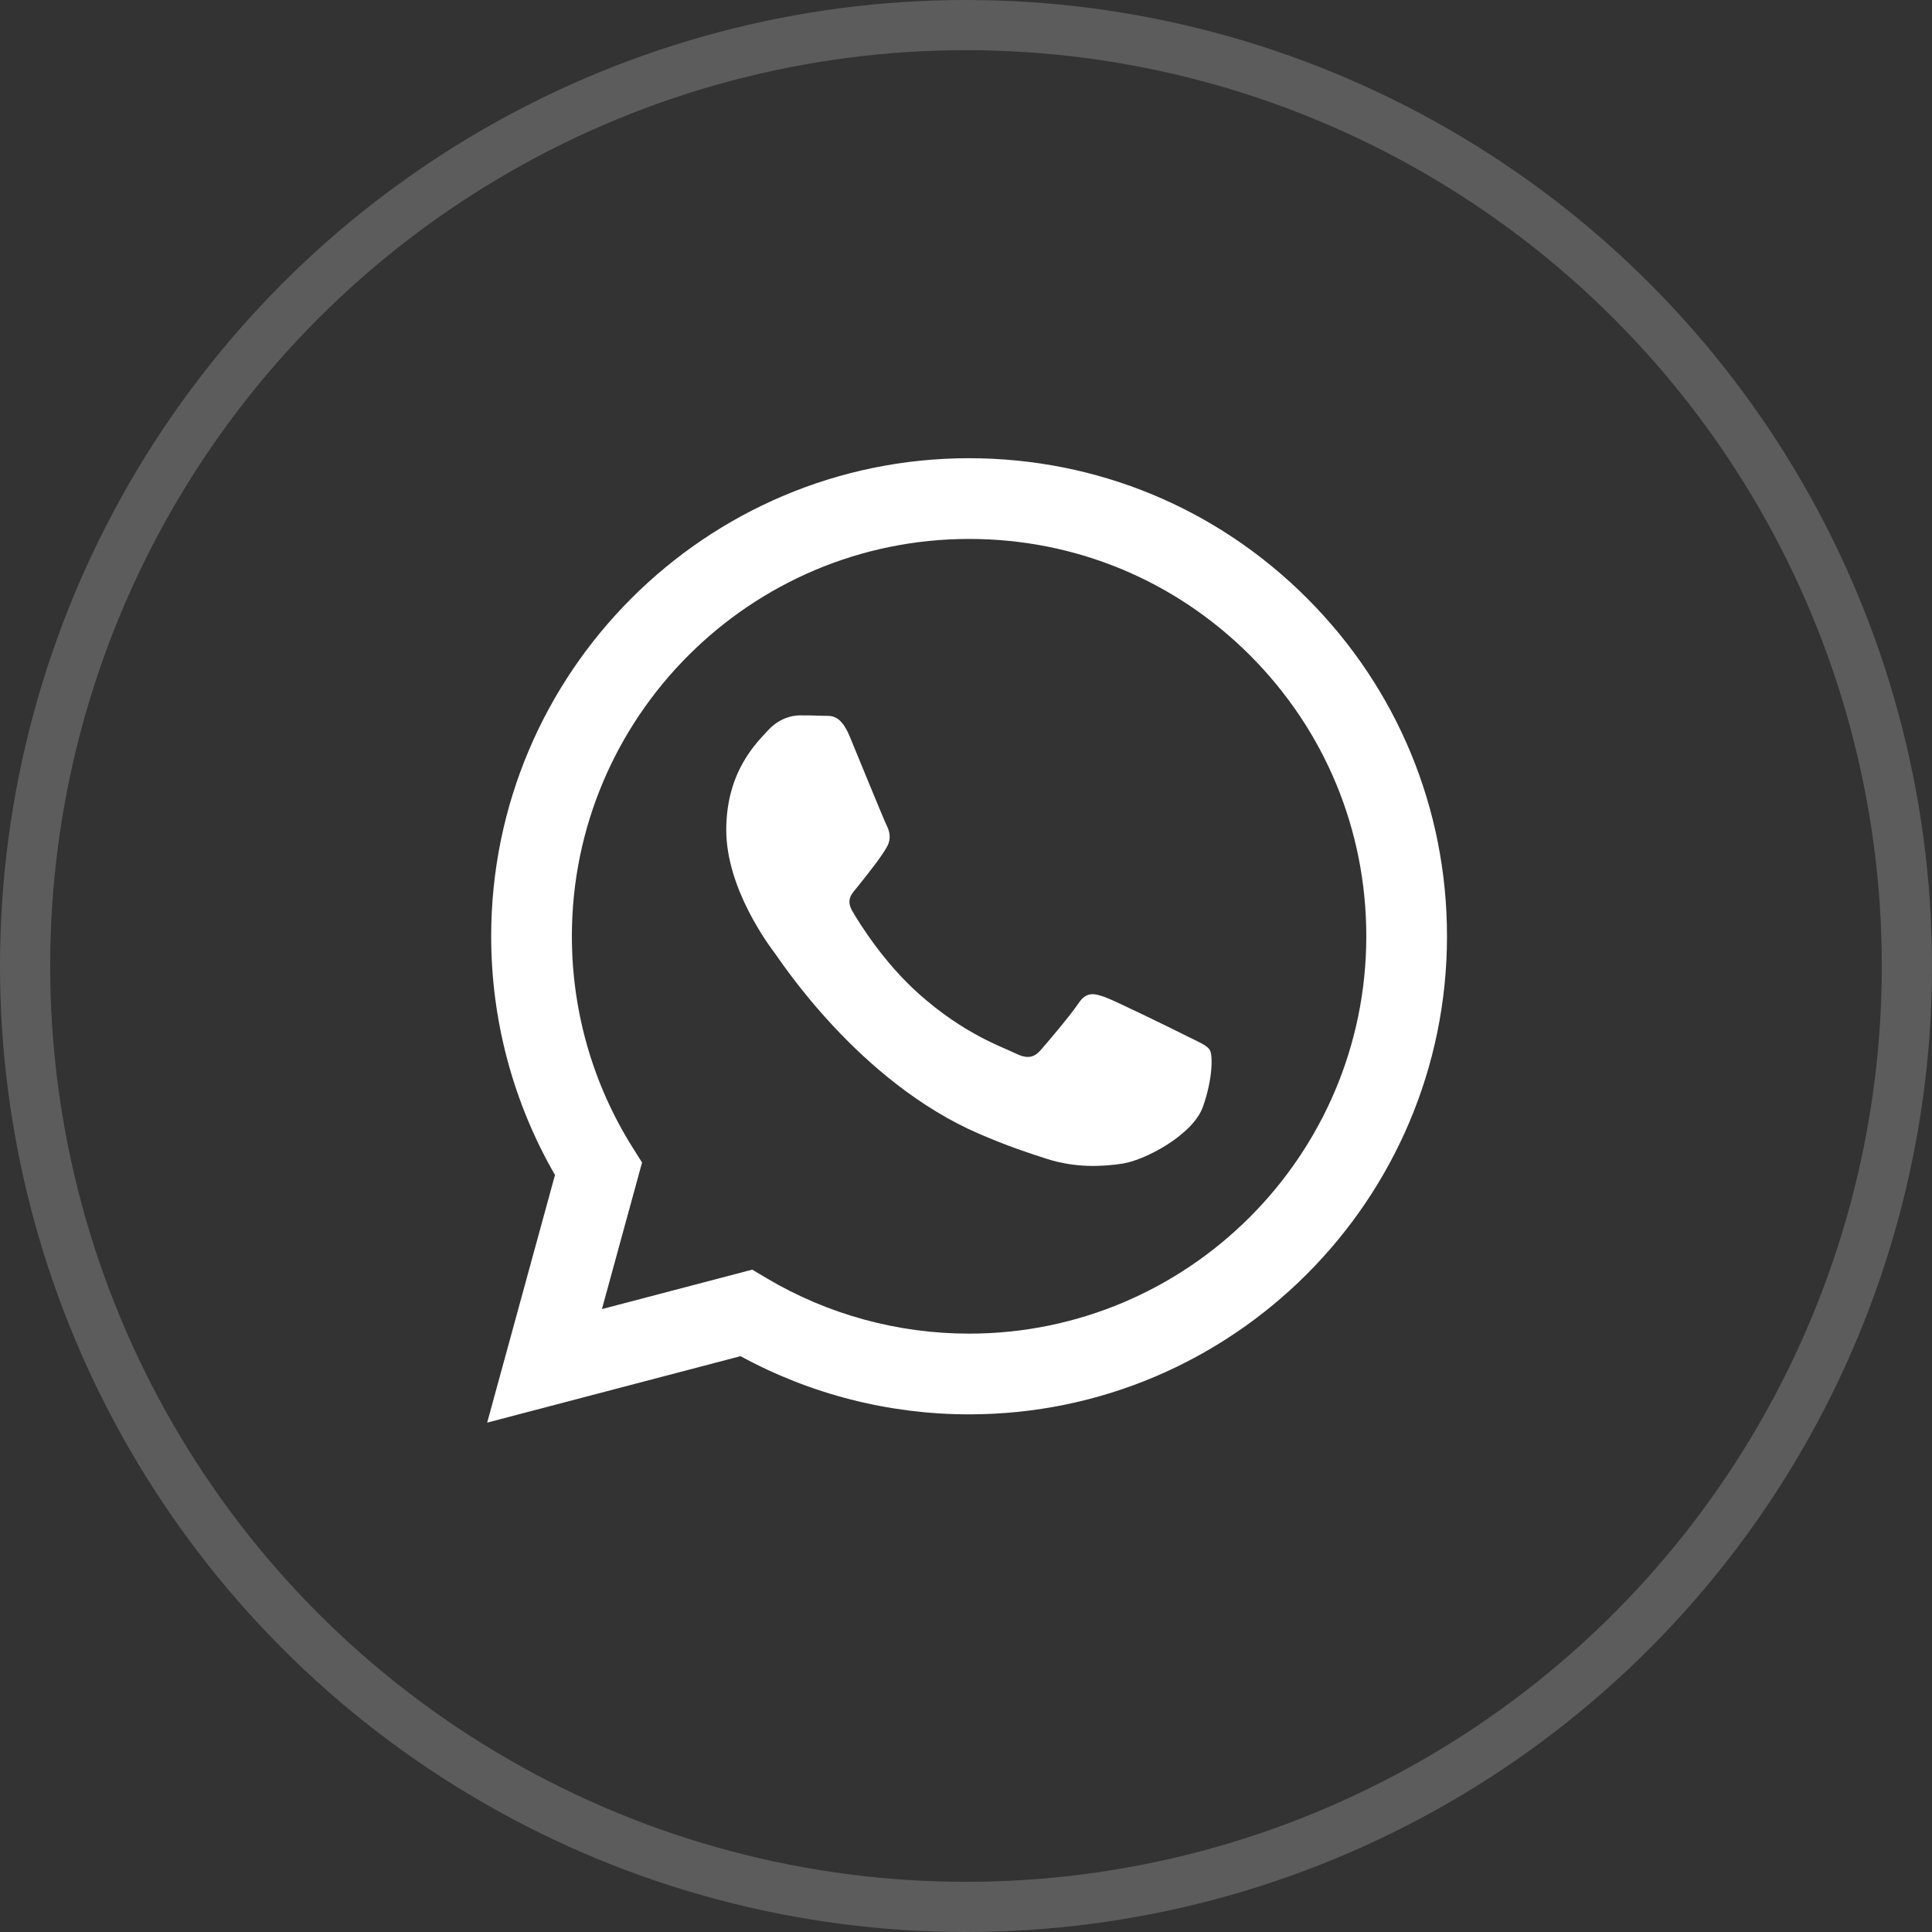
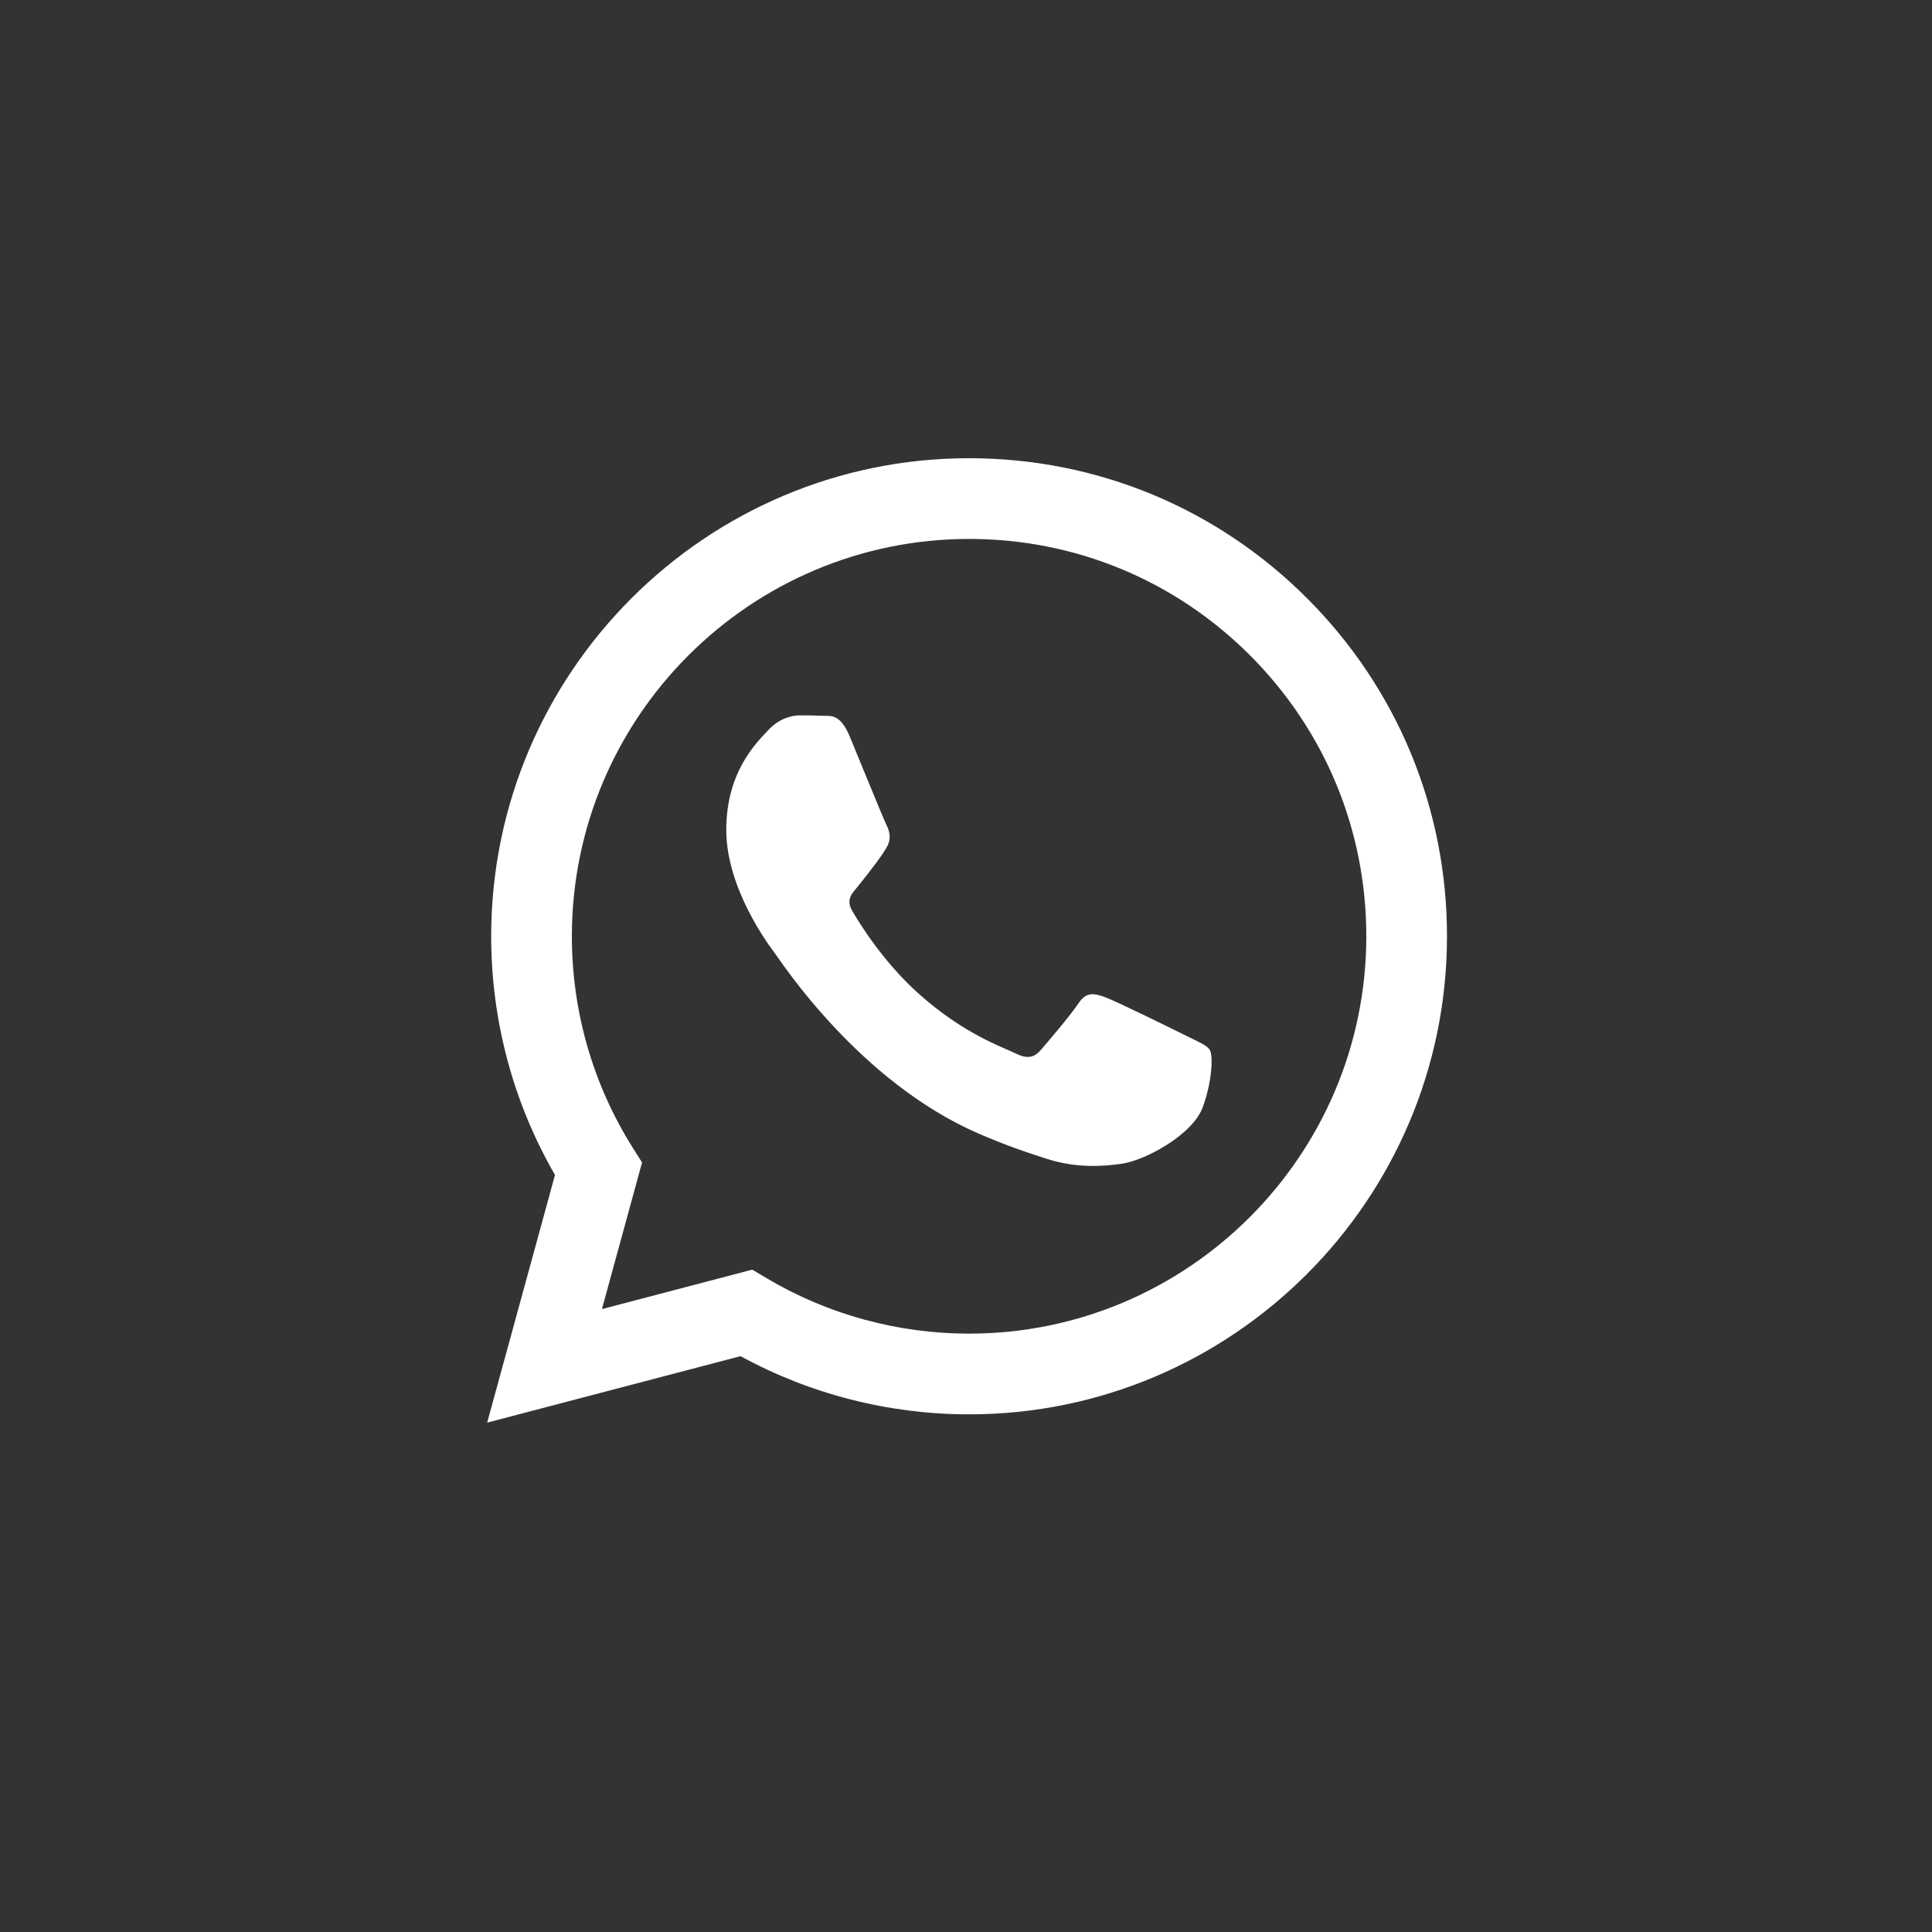
<svg xmlns="http://www.w3.org/2000/svg" width="77" height="77" viewBox="0 0 77 77" fill="none">
  <rect x="0" y="0" width="77" height="77" fill="#333333" stroke="none" />
-   <circle cx="38.5" cy="38.5" r="37.5" stroke="white" stroke-opacity="0.2" stroke-width="2" />
  <path fill-rule="evenodd" clip-rule="evenodd" d="M52.097 23.848C48.501 20.247 43.718 18.264 38.623 18.262C28.125 18.262 19.581 26.806 19.576 37.307C19.575 40.664 20.452 43.941 22.119 46.829L19.416 56.699L29.514 54.05C32.296 55.568 35.428 56.368 38.615 56.369H38.623C49.121 56.369 57.666 47.824 57.67 37.322C57.672 32.233 55.693 27.448 52.097 23.848ZM38.623 53.152H38.617C35.776 53.151 32.99 52.388 30.559 50.946L29.981 50.602L23.99 52.174L25.589 46.332L25.212 45.733C23.628 43.213 22.791 40.3 22.792 37.308C22.796 28.58 29.897 21.479 38.63 21.479C42.858 21.48 46.833 23.129 49.822 26.121C52.811 29.114 54.456 33.091 54.454 37.321C54.451 46.05 47.349 53.152 38.623 53.152ZM47.307 41.296C46.831 41.057 44.491 39.906 44.055 39.747C43.619 39.588 43.301 39.509 42.984 39.986C42.667 40.462 41.755 41.534 41.477 41.851C41.2 42.169 40.922 42.209 40.446 41.971C39.97 41.732 38.437 41.23 36.619 39.608C35.204 38.346 34.249 36.788 33.971 36.312C33.694 35.835 33.969 35.602 34.18 35.34C34.695 34.701 35.211 34.03 35.37 33.712C35.529 33.395 35.449 33.117 35.33 32.879C35.211 32.641 34.259 30.298 33.863 29.345C33.476 28.417 33.084 28.543 32.792 28.528C32.515 28.514 32.197 28.511 31.88 28.511C31.563 28.511 31.047 28.63 30.611 29.107C30.174 29.584 28.945 30.735 28.945 33.077C28.945 35.42 30.651 37.683 30.888 38C31.126 38.318 34.244 43.125 39.018 45.186C40.154 45.677 41.04 45.97 41.732 46.189C42.872 46.551 43.909 46.5 44.729 46.378C45.644 46.241 47.545 45.226 47.941 44.115C48.338 43.003 48.338 42.05 48.219 41.851C48.1 41.653 47.783 41.534 47.307 41.296Z" fill="white" />
</svg>